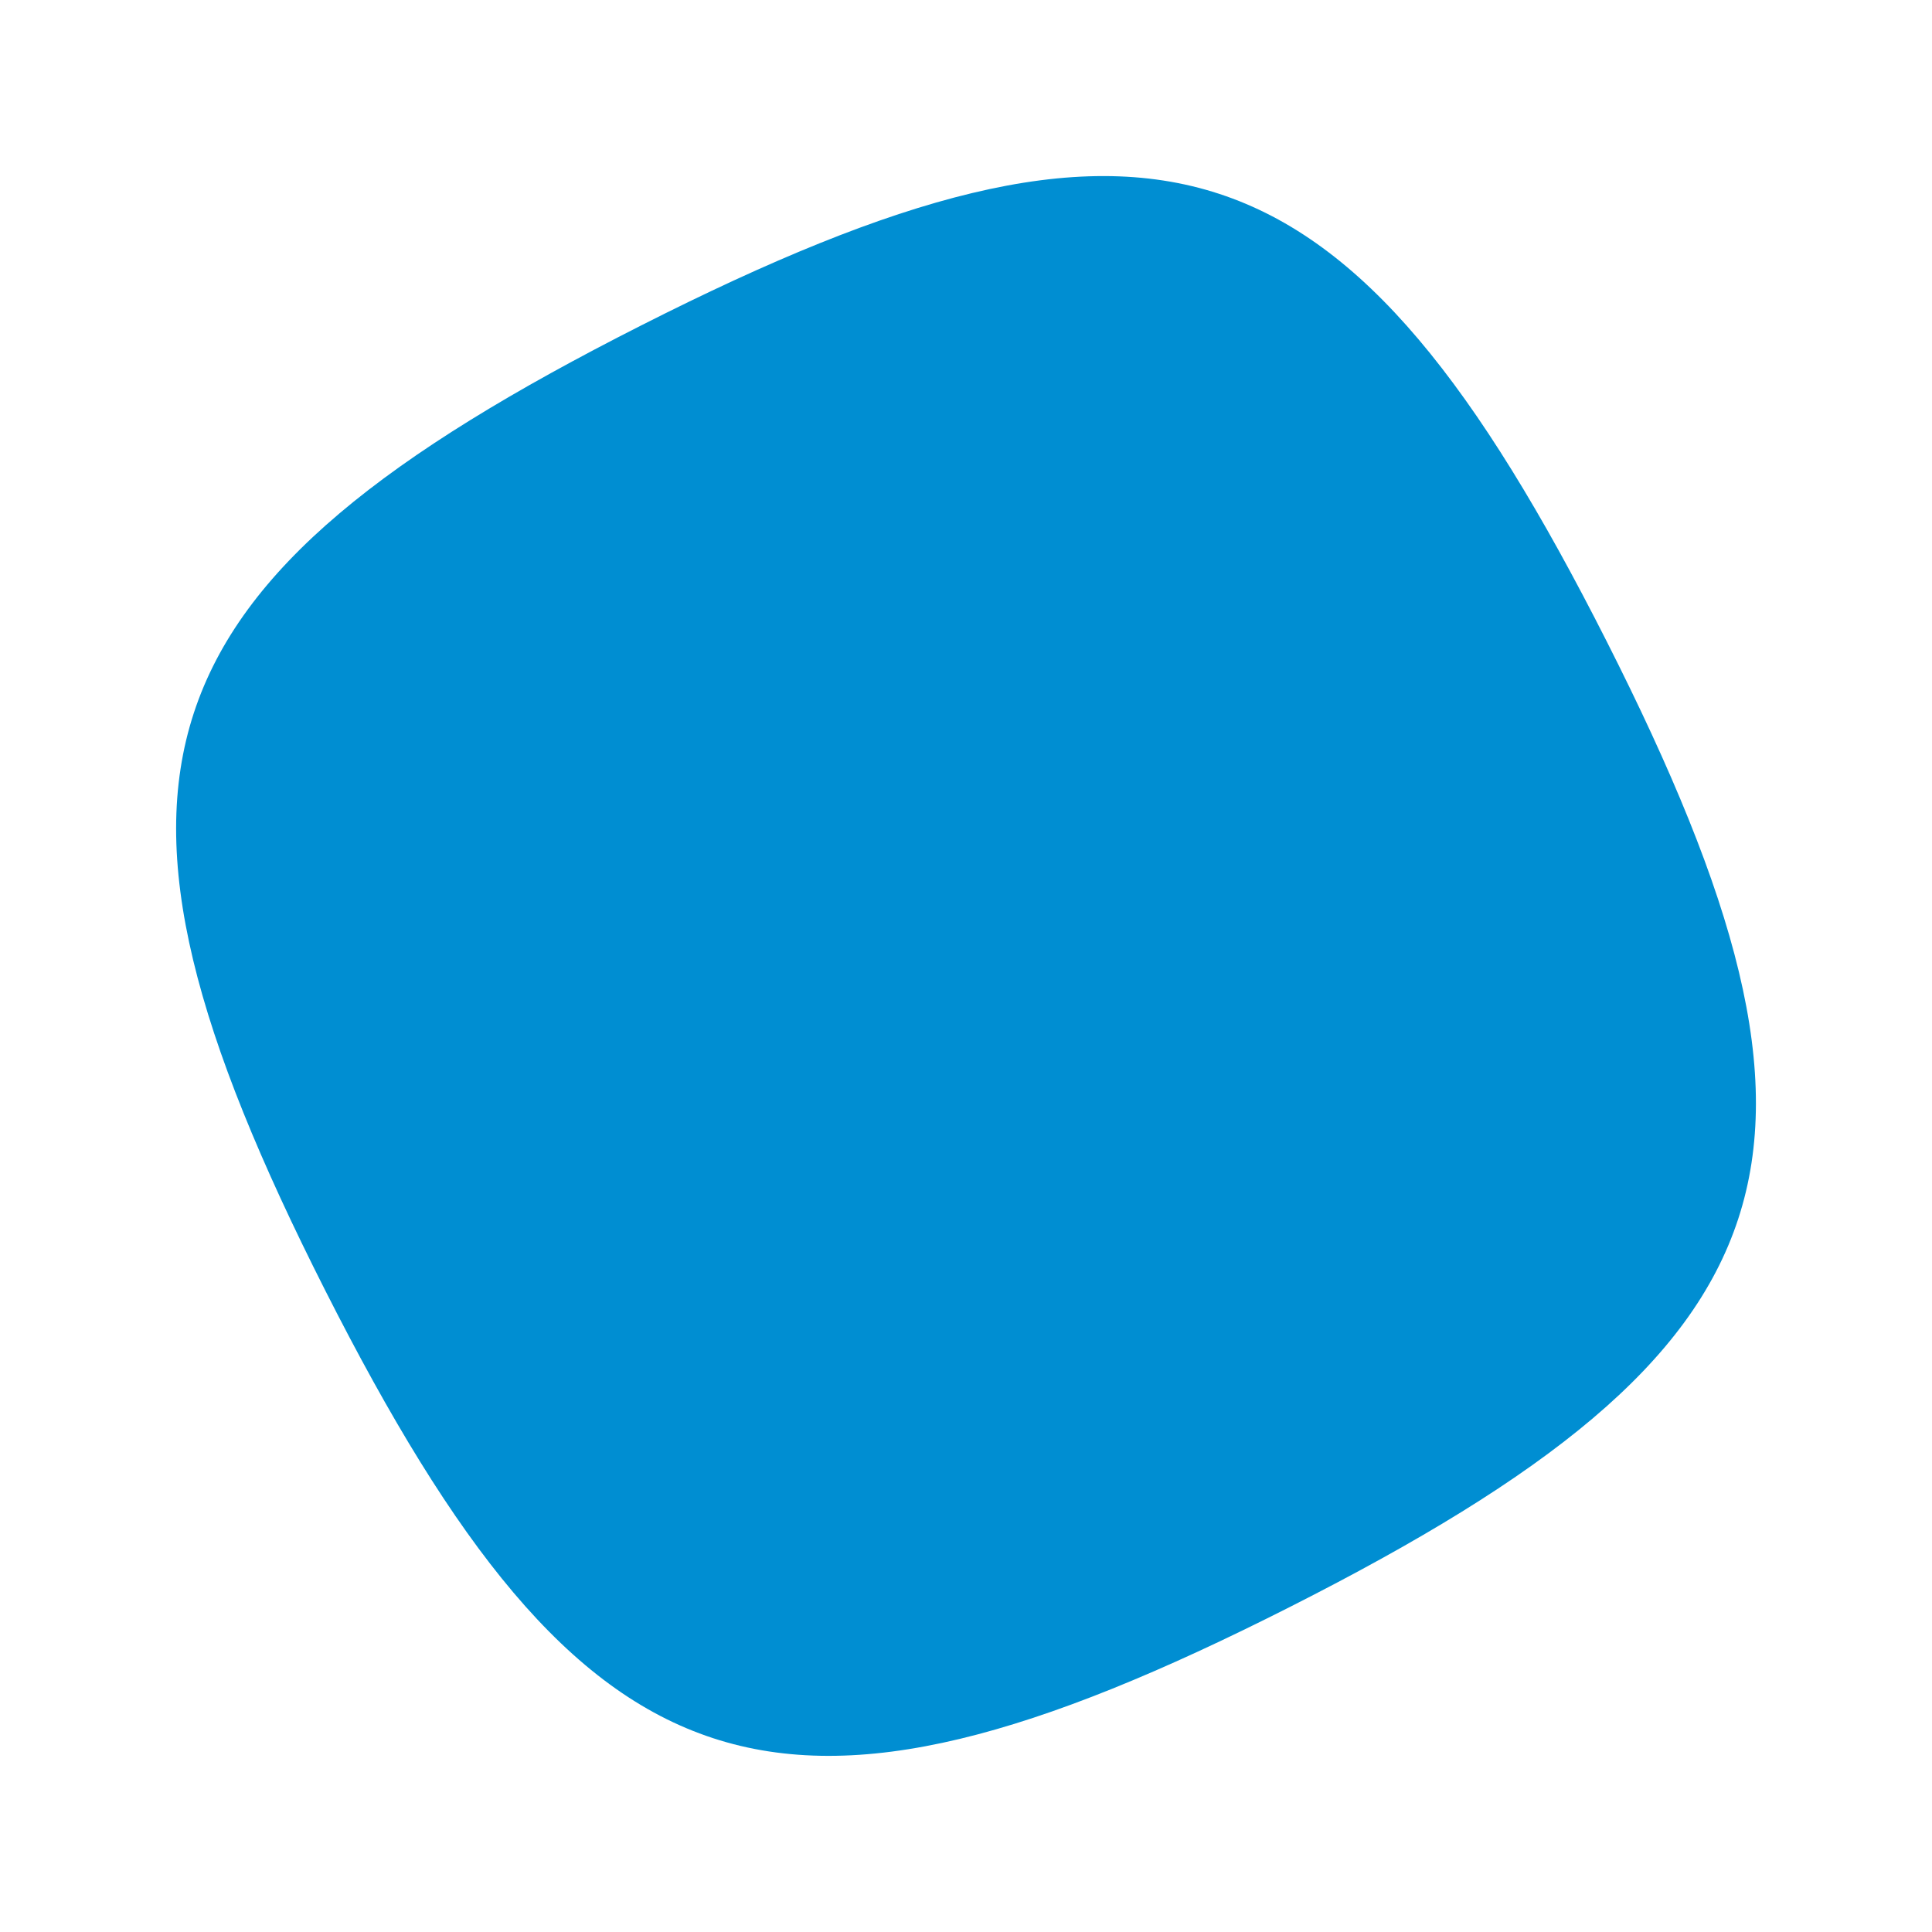
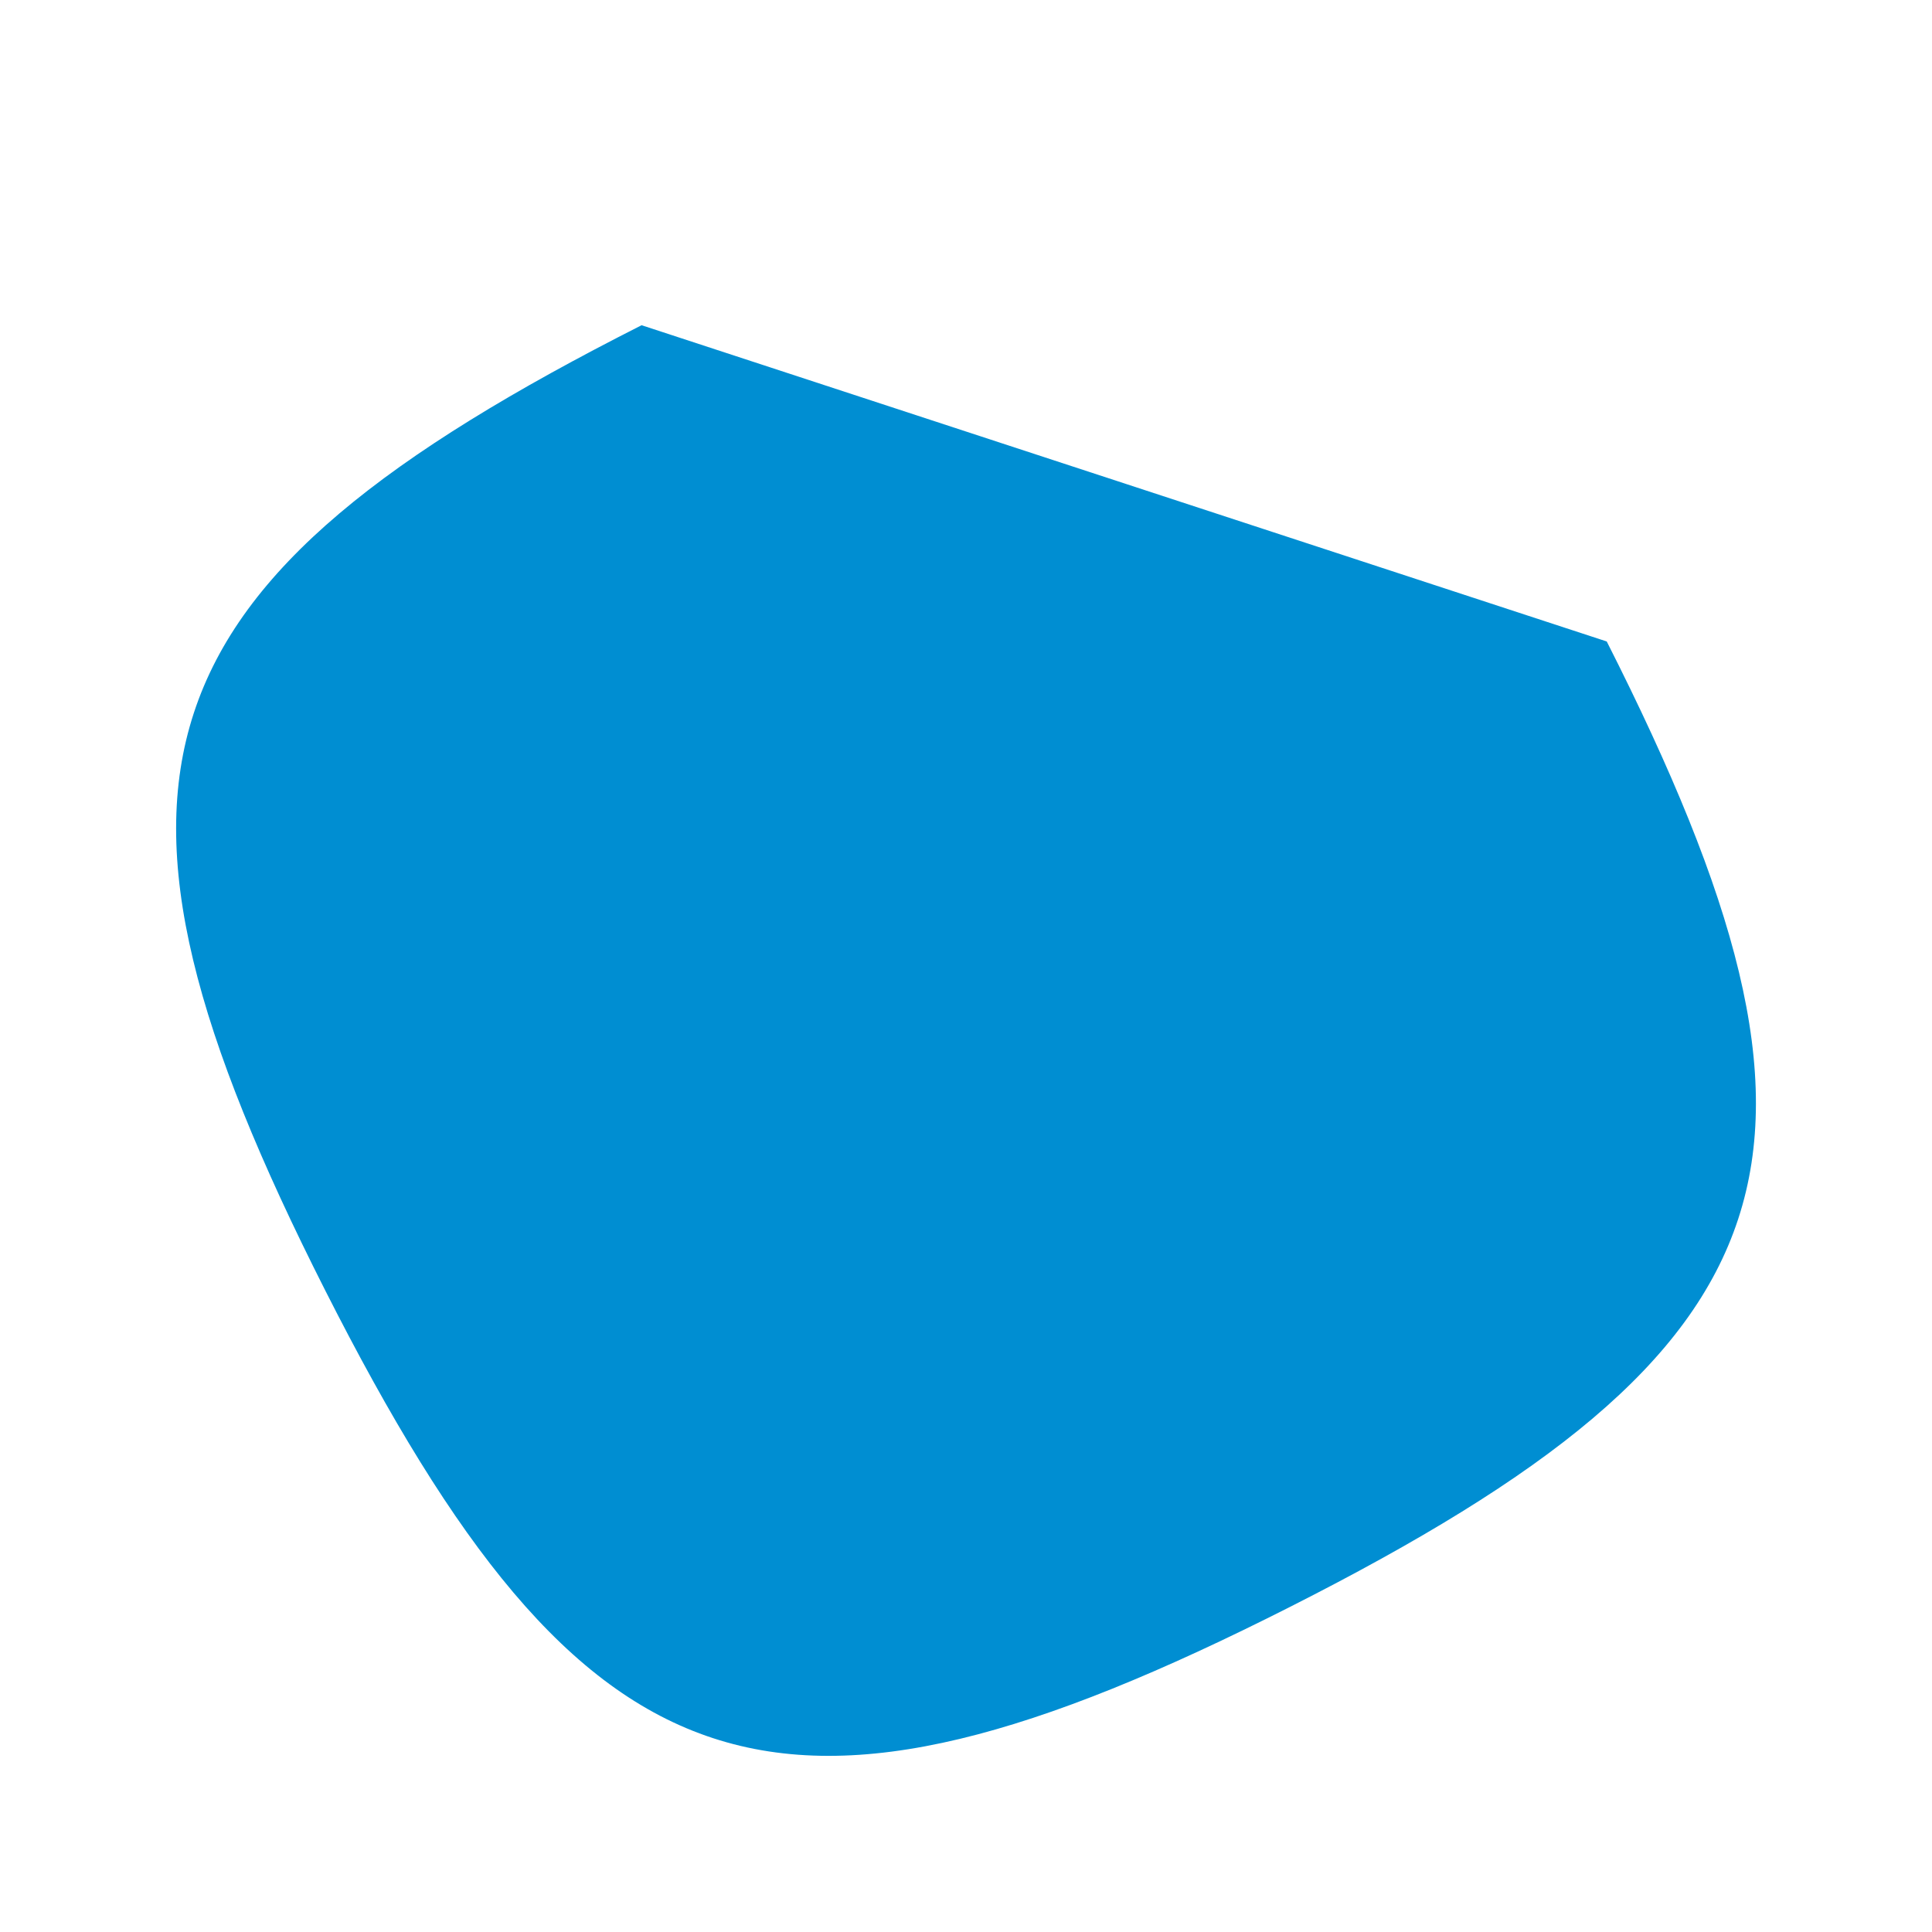
<svg xmlns="http://www.w3.org/2000/svg" width="540.293" height="540.282" viewBox="0 0 540.293 540.282">
-   <path id="Path_21" data-name="Path 21" d="M201.376,0C40.683-.419.425,39.656,0,200.344-.4,361.031,39.677,401.289,200.349,401.686c160.687.422,200.971-39.648,201.363-200.346C402.123,40.689,362.063.4,201.376,0" transform="matrix(0.891, -0.454, 0.454, 0.891, 0, 182.375)" fill="#008ed2" />
+   <path id="Path_21" data-name="Path 21" d="M201.376,0C40.683-.419.425,39.656,0,200.344-.4,361.031,39.677,401.289,200.349,401.686c160.687.422,200.971-39.648,201.363-200.346" transform="matrix(0.891, -0.454, 0.454, 0.891, 0, 182.375)" fill="#008ed2" />
</svg>